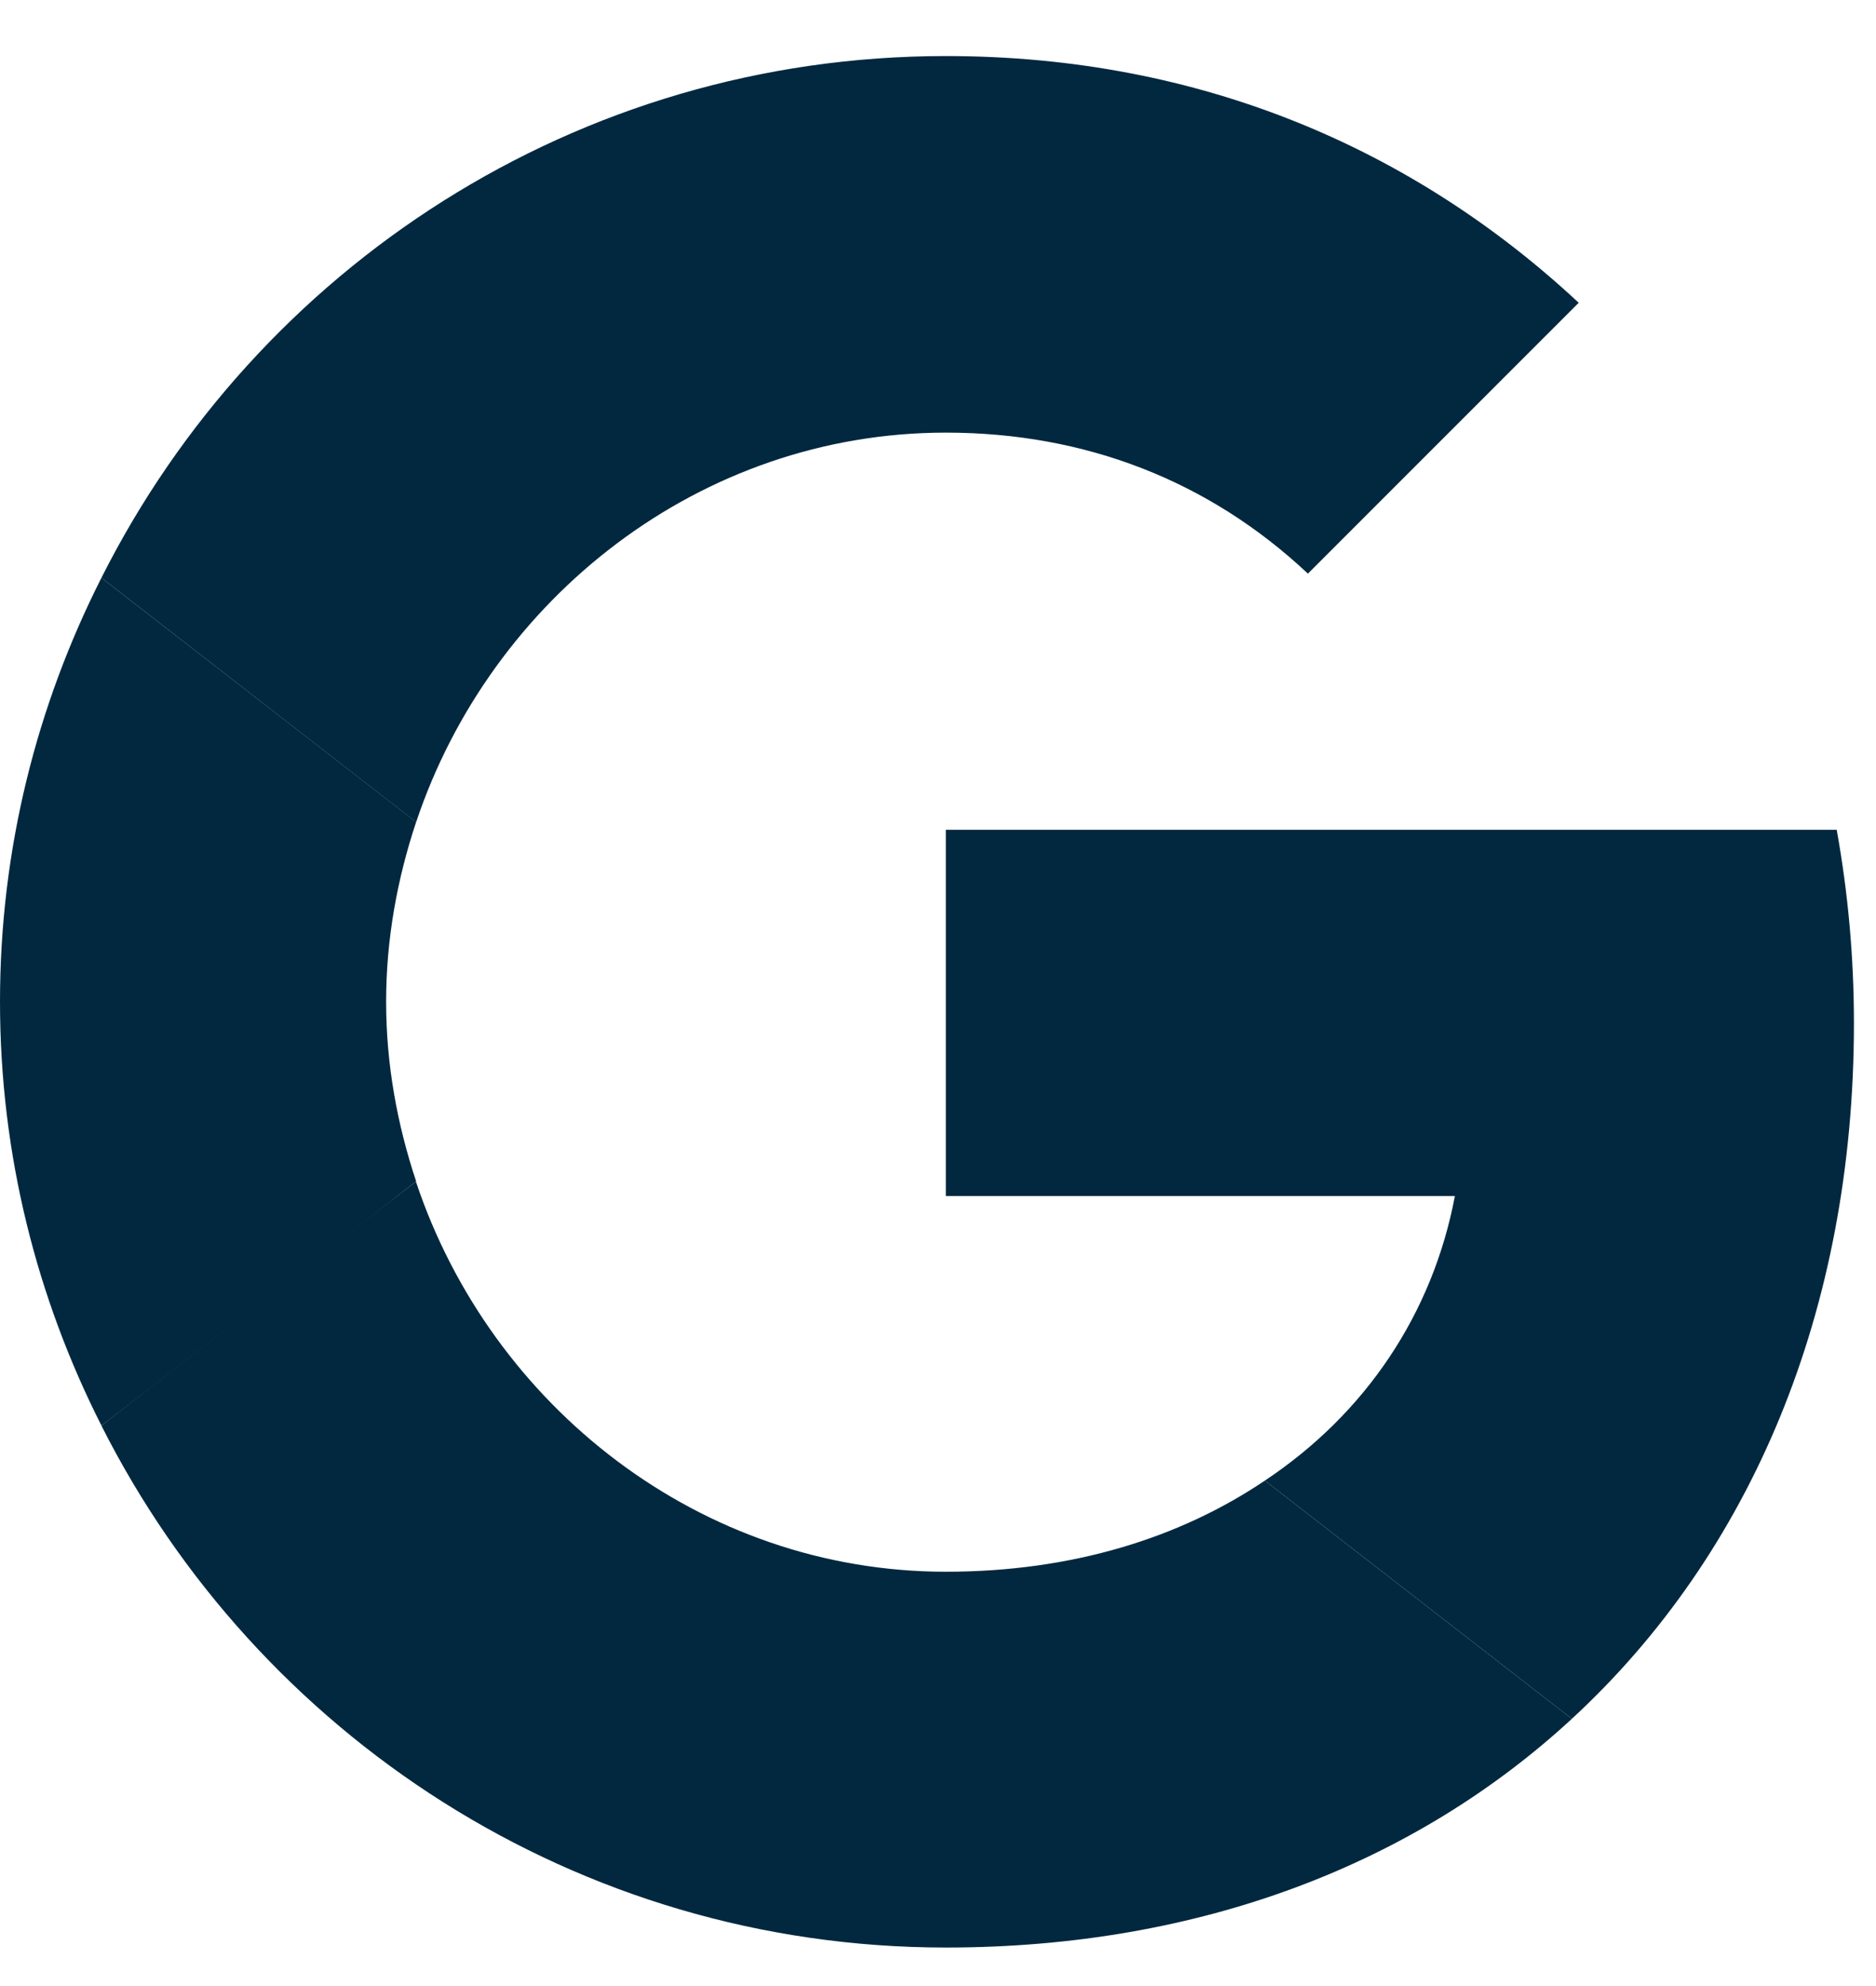
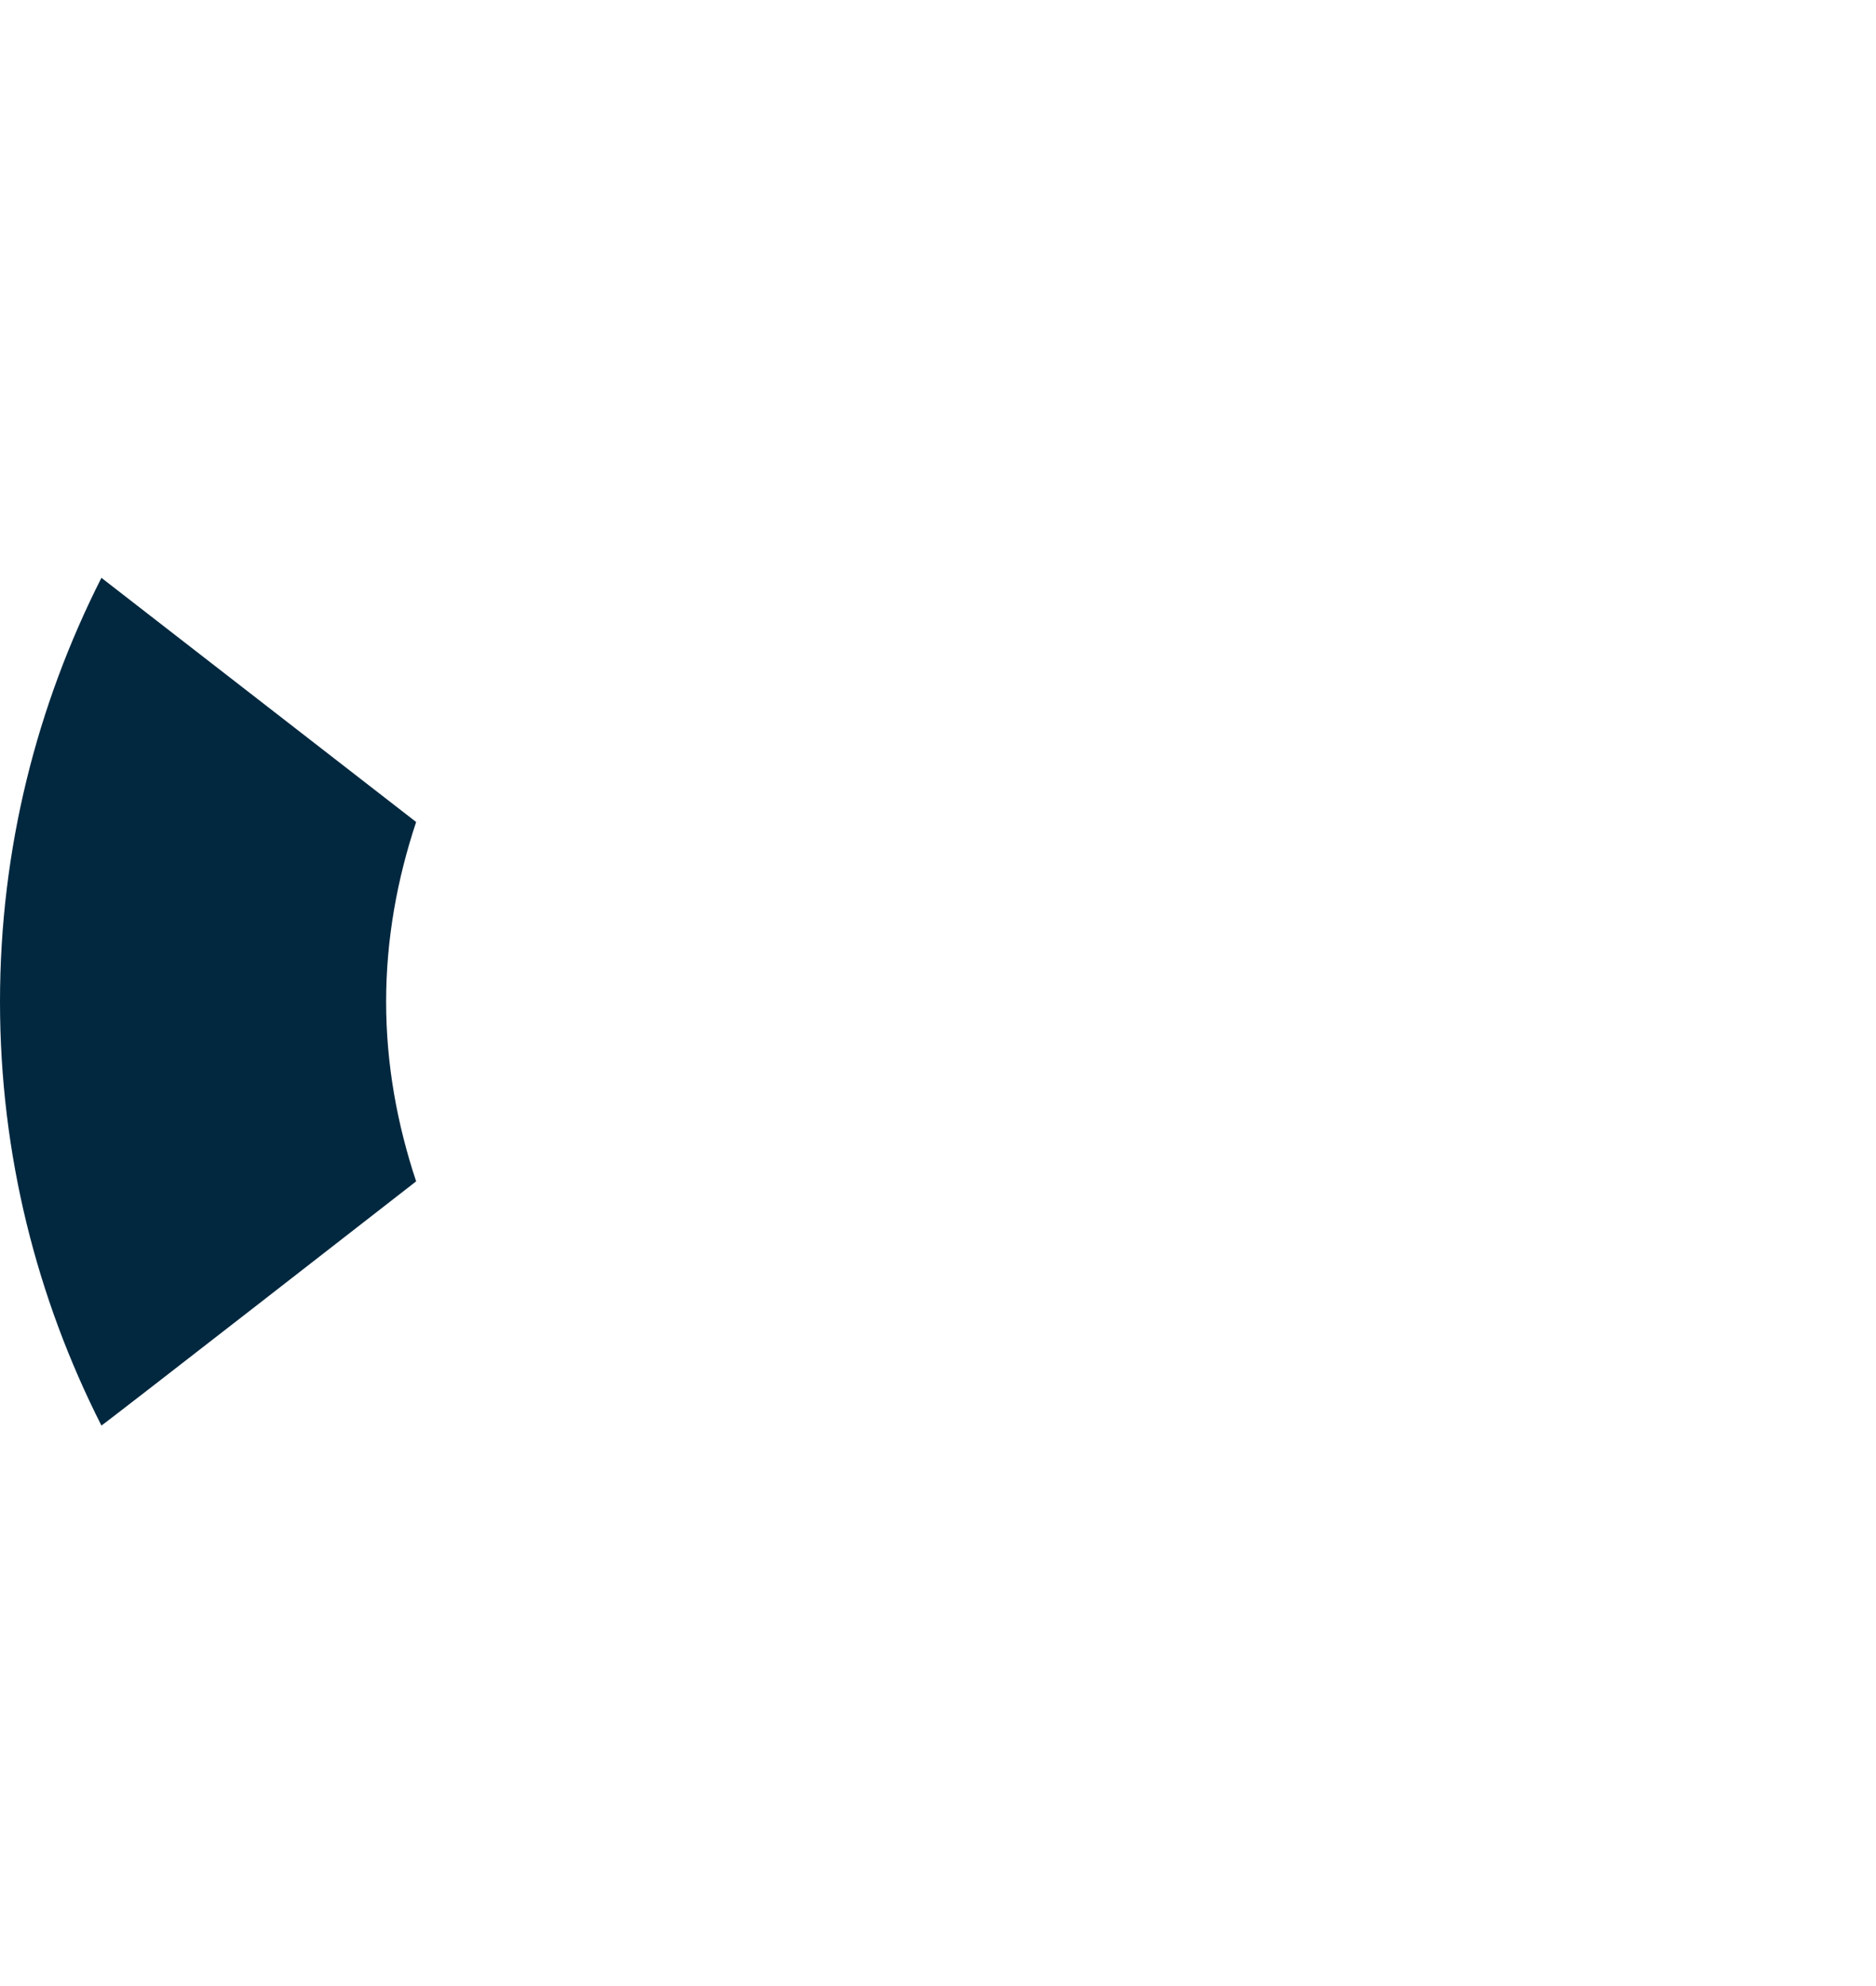
<svg xmlns="http://www.w3.org/2000/svg" width="17" height="18" viewBox="0 0 17 18" fill="none">
-   <path d="M8.571 7.521V10.84H13.184C12.982 11.908 12.374 12.812 11.462 13.419L14.244 15.578C15.865 14.082 16.8 11.884 16.8 9.274C16.8 8.666 16.745 8.082 16.644 7.521L8.571 7.521Z" fill="#01283F" />
-   <path d="M3.768 10.71L3.14 11.191L0.919 12.921C2.33 15.718 5.221 17.651 8.571 17.651C10.886 17.651 12.826 16.887 14.244 15.578L11.462 13.419C10.698 13.934 9.724 14.245 8.571 14.245C6.343 14.245 4.449 12.741 3.771 10.715L3.768 10.71Z" fill="#01283F" />
  <path d="M0.919 5.237C0.335 6.391 0 7.692 0 9.079C0 10.466 0.335 11.767 0.919 12.92C0.919 12.928 3.771 10.707 3.771 10.707C3.6 10.193 3.499 9.648 3.499 9.079C3.499 8.51 3.6 7.964 3.771 7.45L0.919 5.237Z" fill="#01283F" />
-   <path d="M8.571 3.921C9.834 3.921 10.956 4.357 11.852 5.199L14.306 2.744C12.818 1.357 10.886 0.508 8.571 0.508C5.221 0.508 2.33 2.432 0.919 5.237L3.771 7.451C4.449 5.424 6.343 3.921 8.571 3.921Z" fill="#01283F" />
</svg>